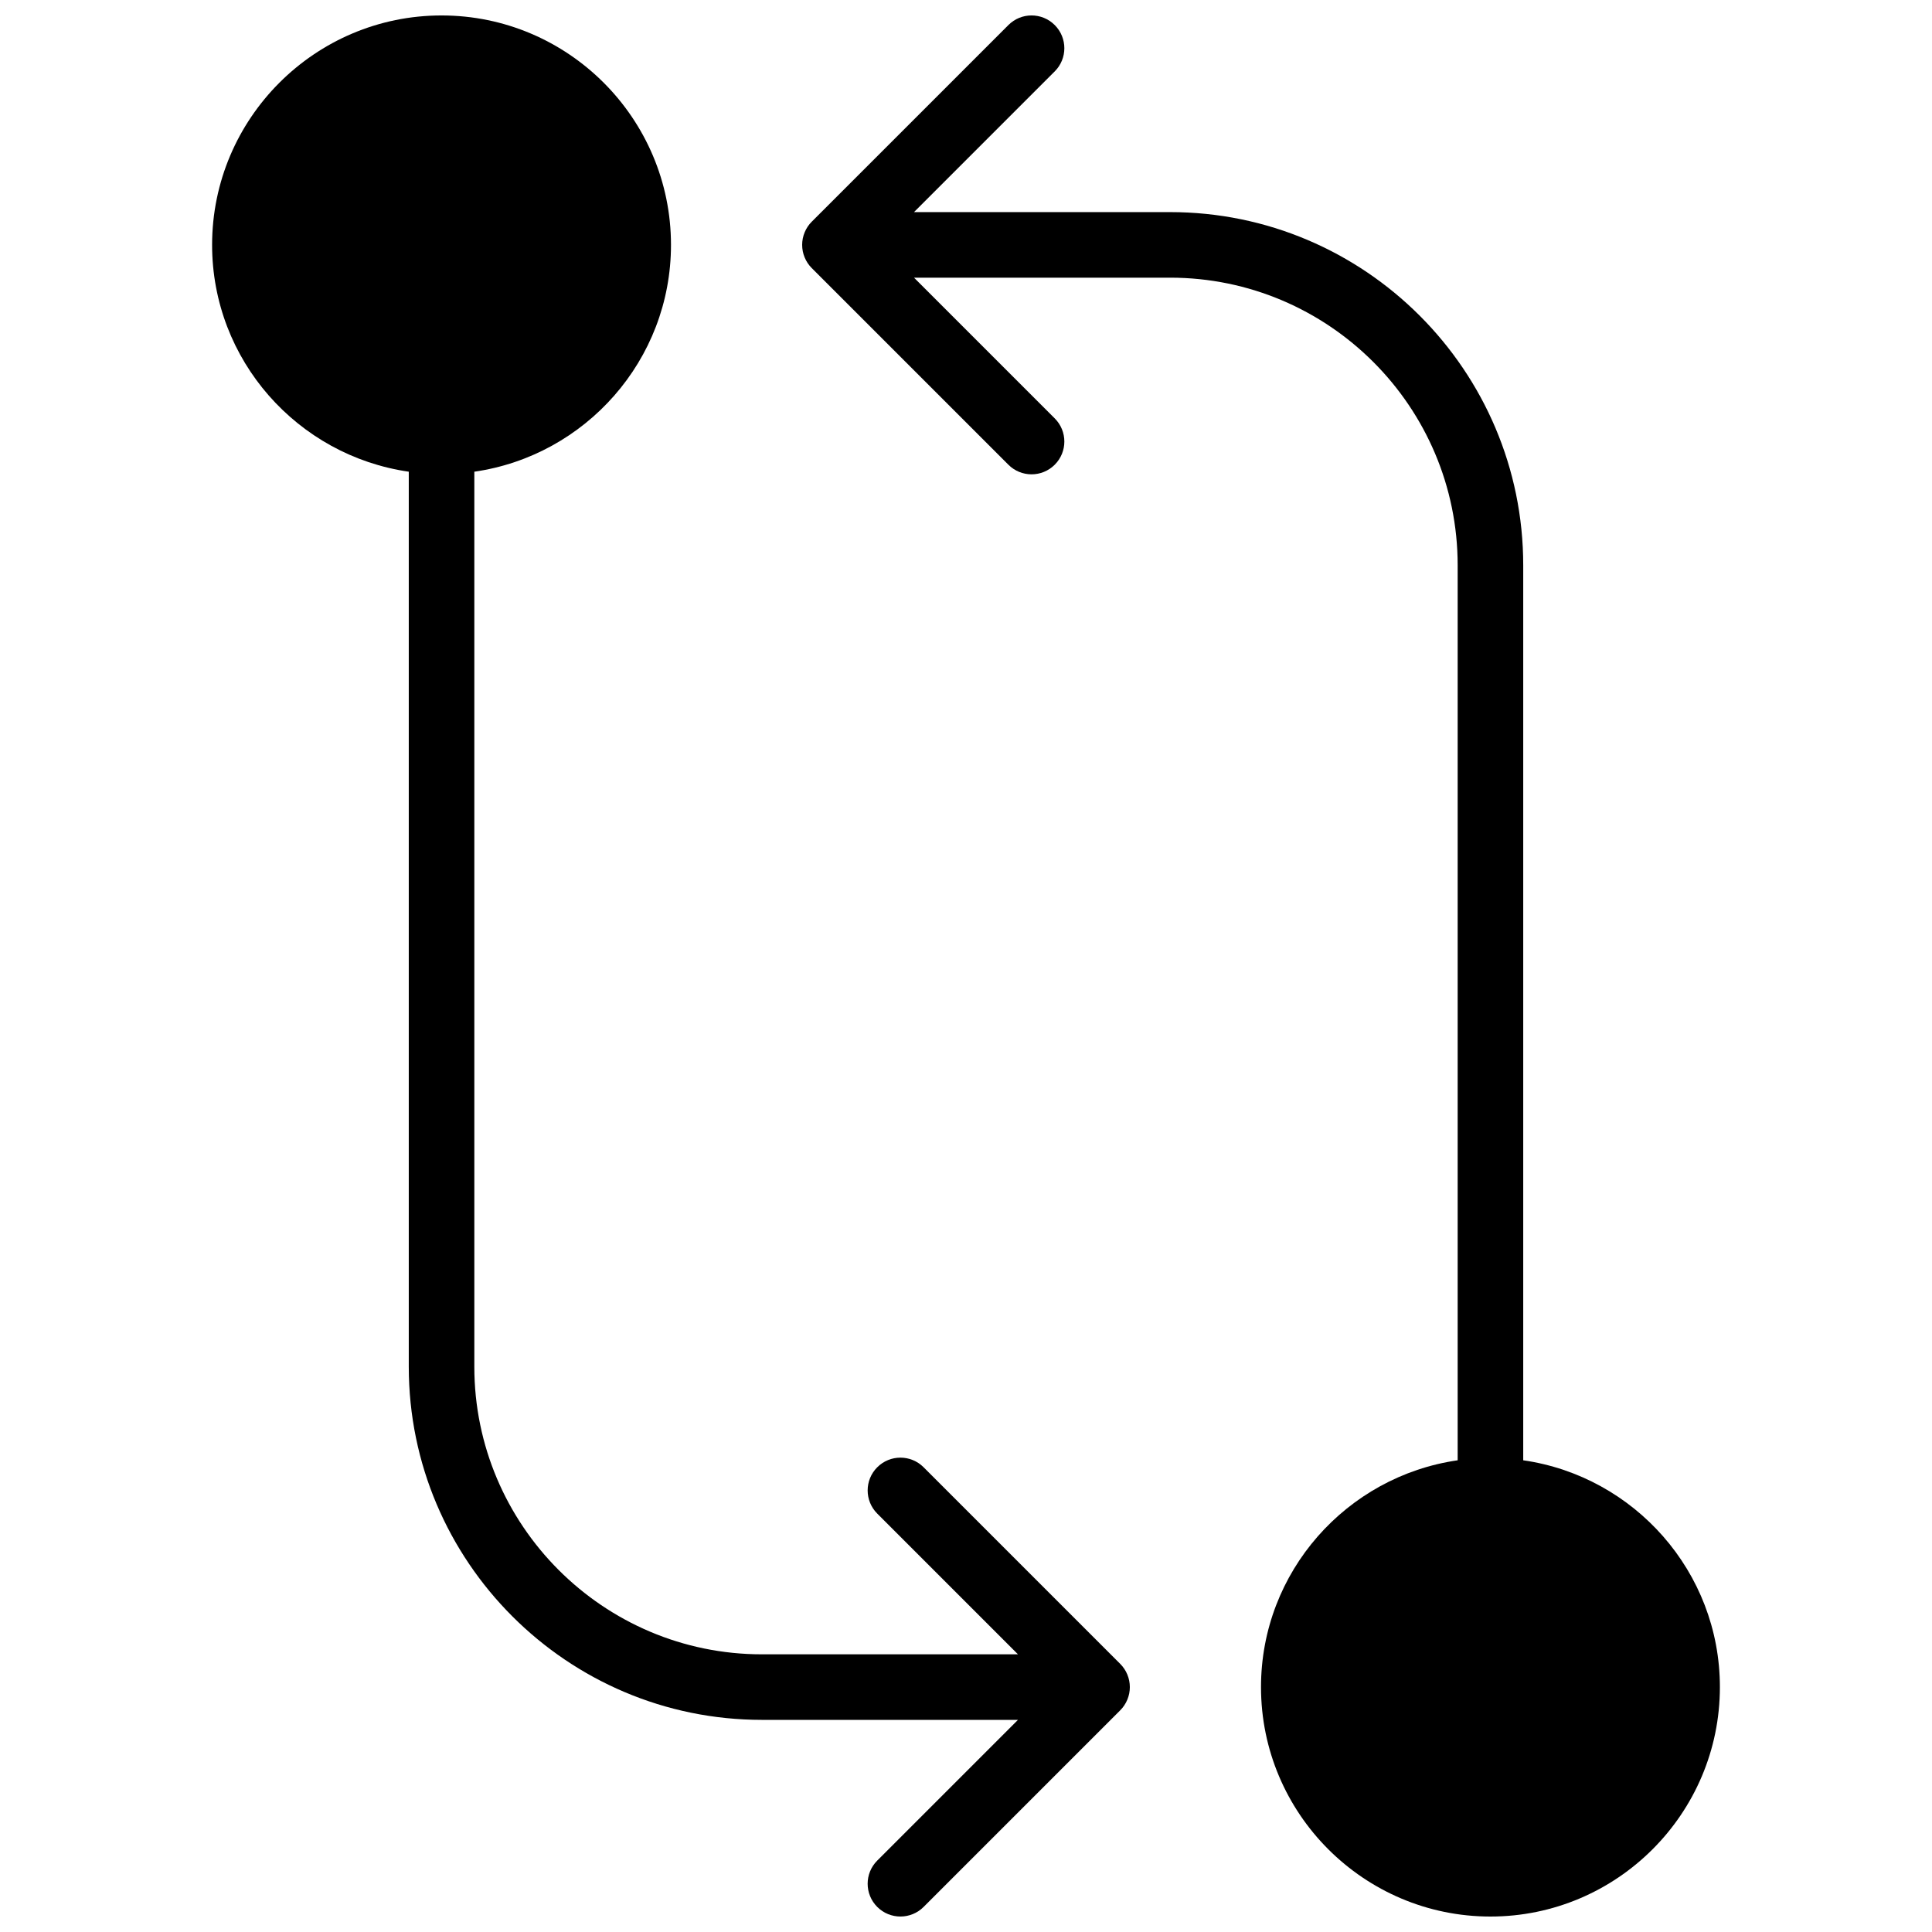
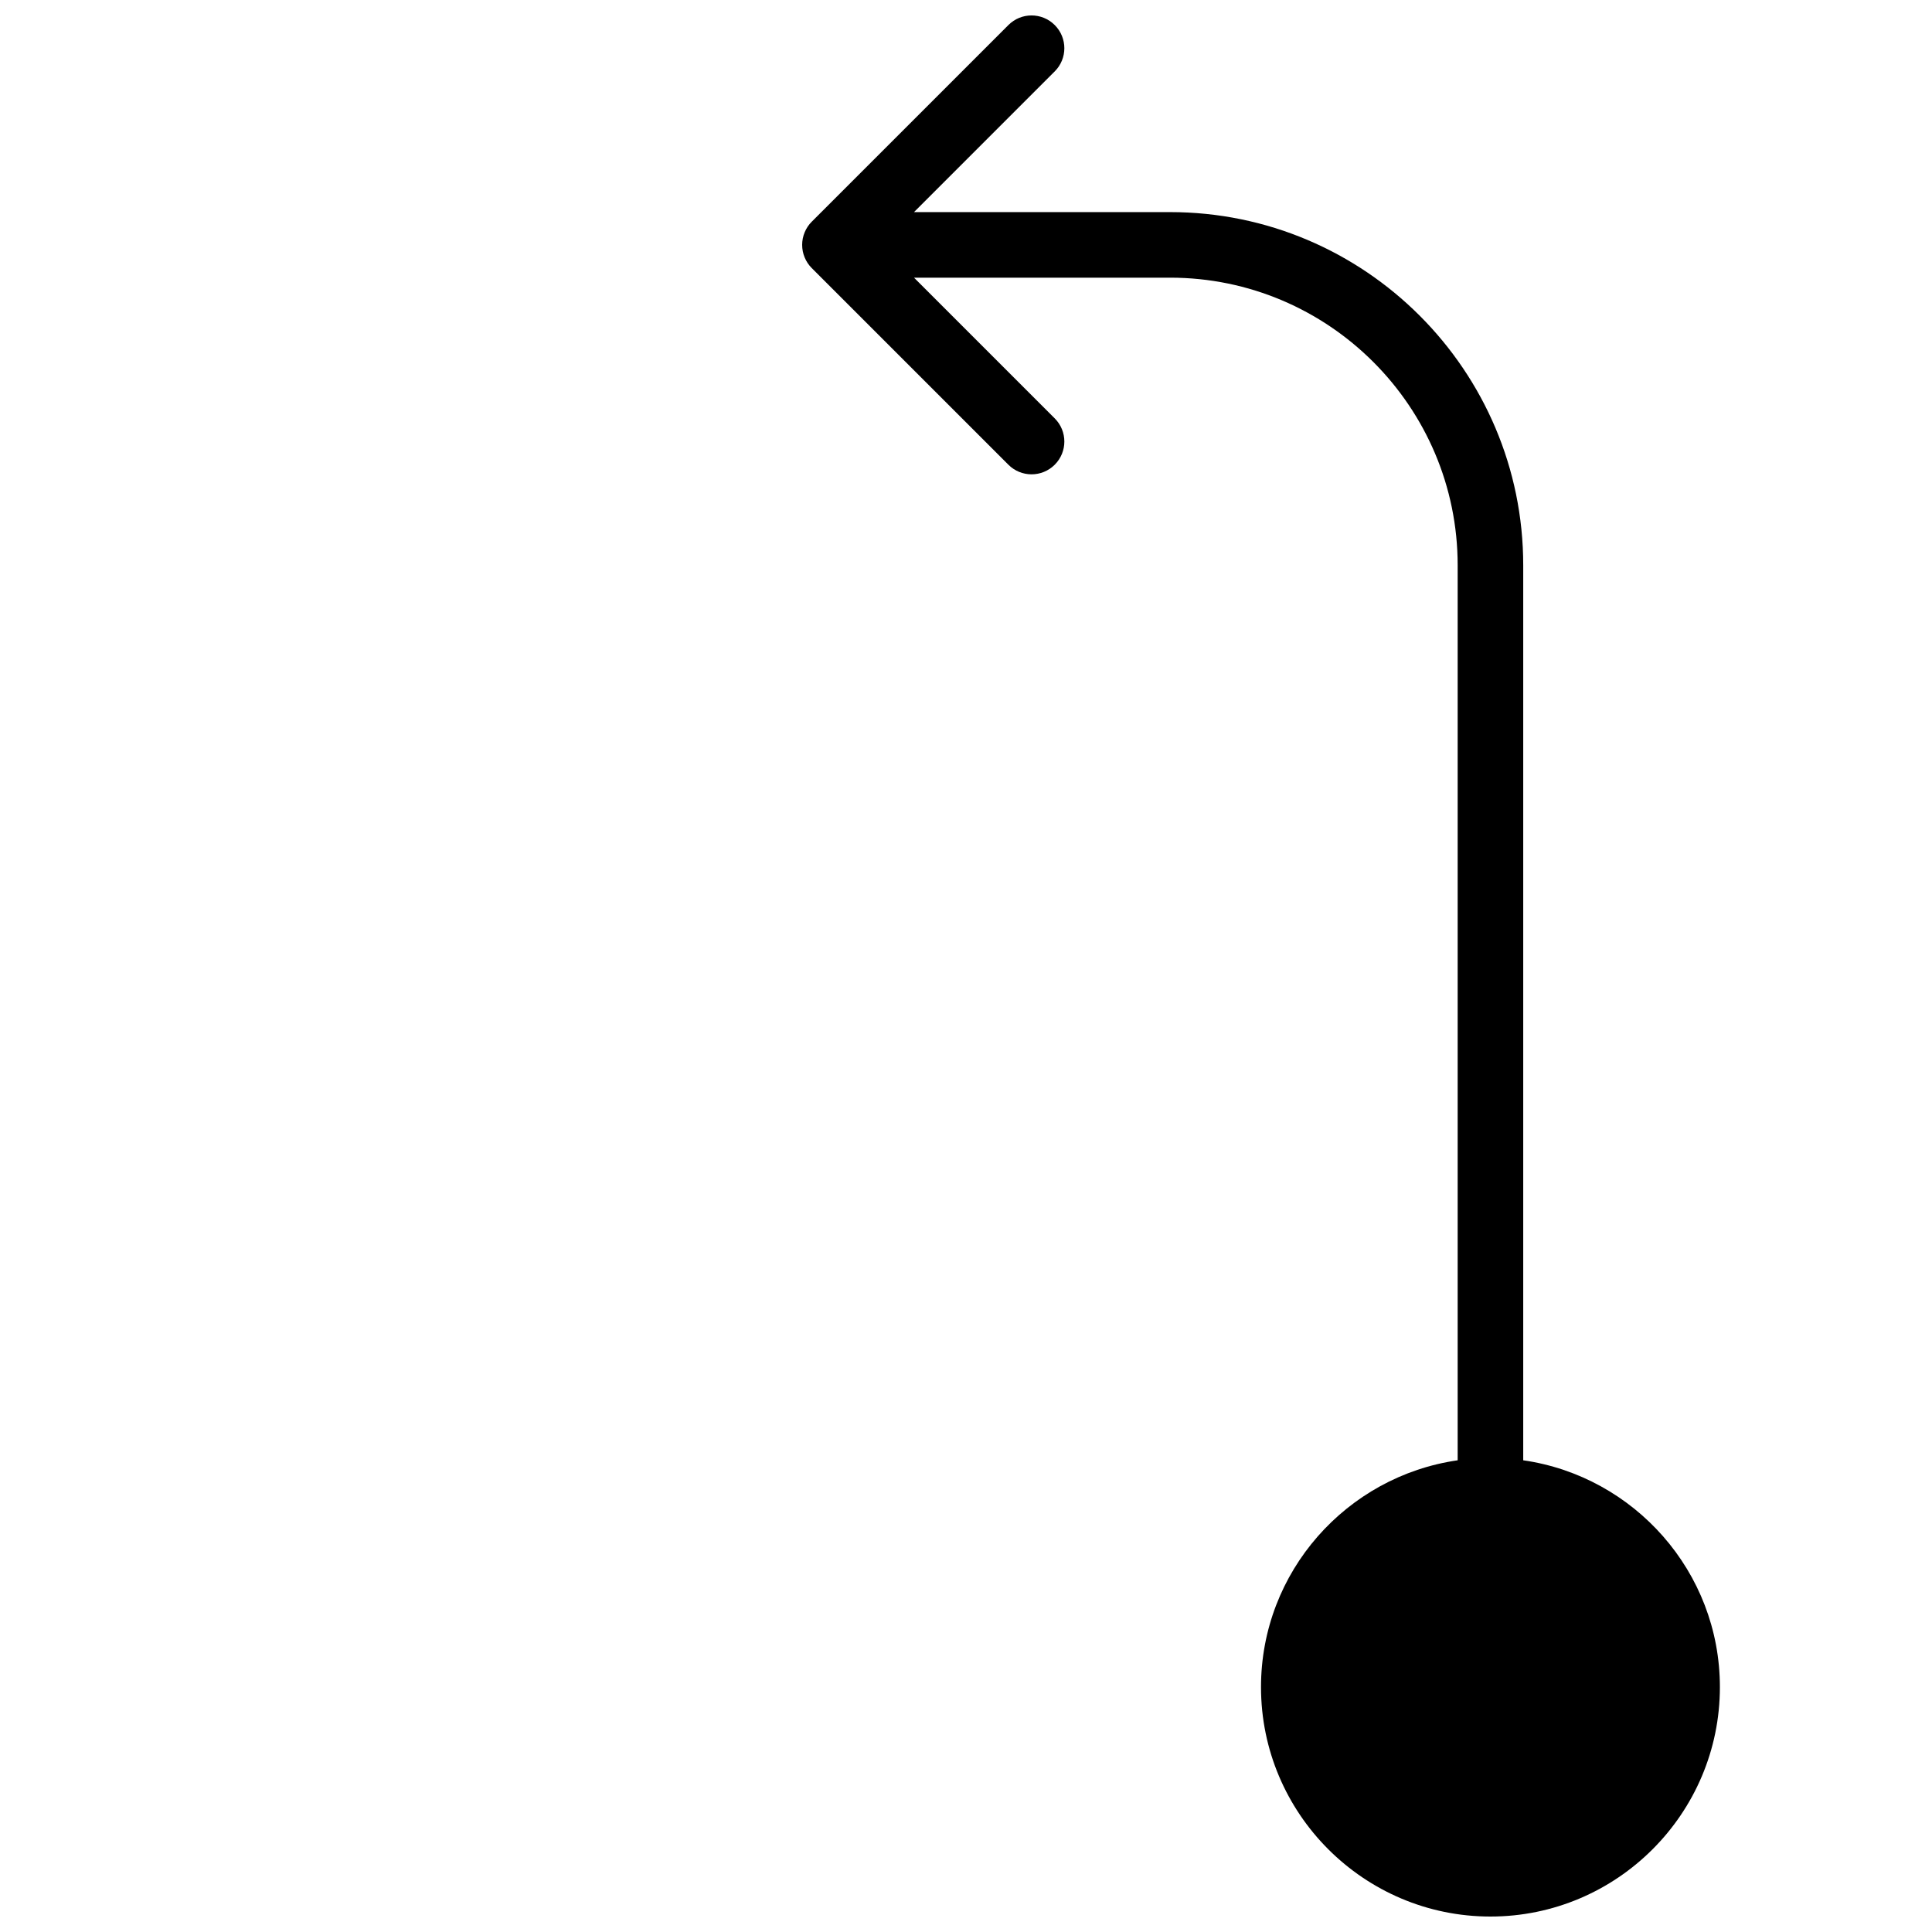
<svg xmlns="http://www.w3.org/2000/svg" width="800px" height="800px" version="1.1" viewBox="144 144 512 512">
  <defs>
    <clipPath id="b">
-       <path d="m200 148.09h244v503.81h-244z" />
-     </clipPath>
+       </clipPath>
    <clipPath id="a">
      <path d="m356 148.09h244v503.81h-244z" />
    </clipPath>
  </defs>
  <g>
    <g clip-path="url(#b)">
-       <path d="m442.76 587.78c-0.441-1.07-1.078-2.023-1.887-2.832l-52.109-52.109c-3.394-3.398-8.883-3.398-12.281 0-3.394 3.387-3.394 8.887 0 12.281l37.289 37.293h-67.855c-42.027 0-76.215-34.199-76.215-76.215v-237.19c29.422-4.238 52.117-29.543 52.117-60.109 0-33.52-27.273-60.805-60.805-60.805-33.527 0-60.805 27.285-60.805 60.805 0 30.566 22.699 55.871 52.121 60.109v237.19c0 51.605 41.988 93.586 93.586 93.586h67.855l-37.289 37.289c-3.394 3.391-3.394 8.887 0 12.285 1.695 1.691 3.918 2.543 6.141 2.543s4.449-0.852 6.141-2.543l52.109-52.109c0.809-0.809 1.445-1.766 1.887-2.832 0.879-2.121 0.879-4.519 0-6.637" fill-rule="evenodd" />
-     </g>
+       </g>
    <g clip-path="url(#a)">
      <path d="m547.67 530.99v-237.19c0-51.609-41.98-93.59-93.59-93.59h-67.855l37.289-37.289c3.398-3.398 3.398-8.887 0-12.281-3.394-3.398-8.887-3.398-12.281 0l-52.109 52.109c-0.809 0.805-1.441 1.762-1.887 2.832-0.875 2.117-0.875 4.516 0 6.633 0.445 1.07 1.078 2.027 1.887 2.832l52.109 52.109c1.695 1.695 3.918 2.547 6.141 2.547s4.449-0.852 6.141-2.547c3.398-3.394 3.398-8.883 0-12.281l-37.289-37.289h67.855c42.027 0 76.215 34.195 76.215 76.215v237.19c-29.418 4.238-52.117 29.543-52.117 60.109 0 33.523 27.273 60.805 60.805 60.805 33.52 0 60.805-27.281 60.805-60.805 0-30.566-22.707-55.871-52.117-60.109" fill-rule="evenodd" />
    </g>
  </g>
</svg>